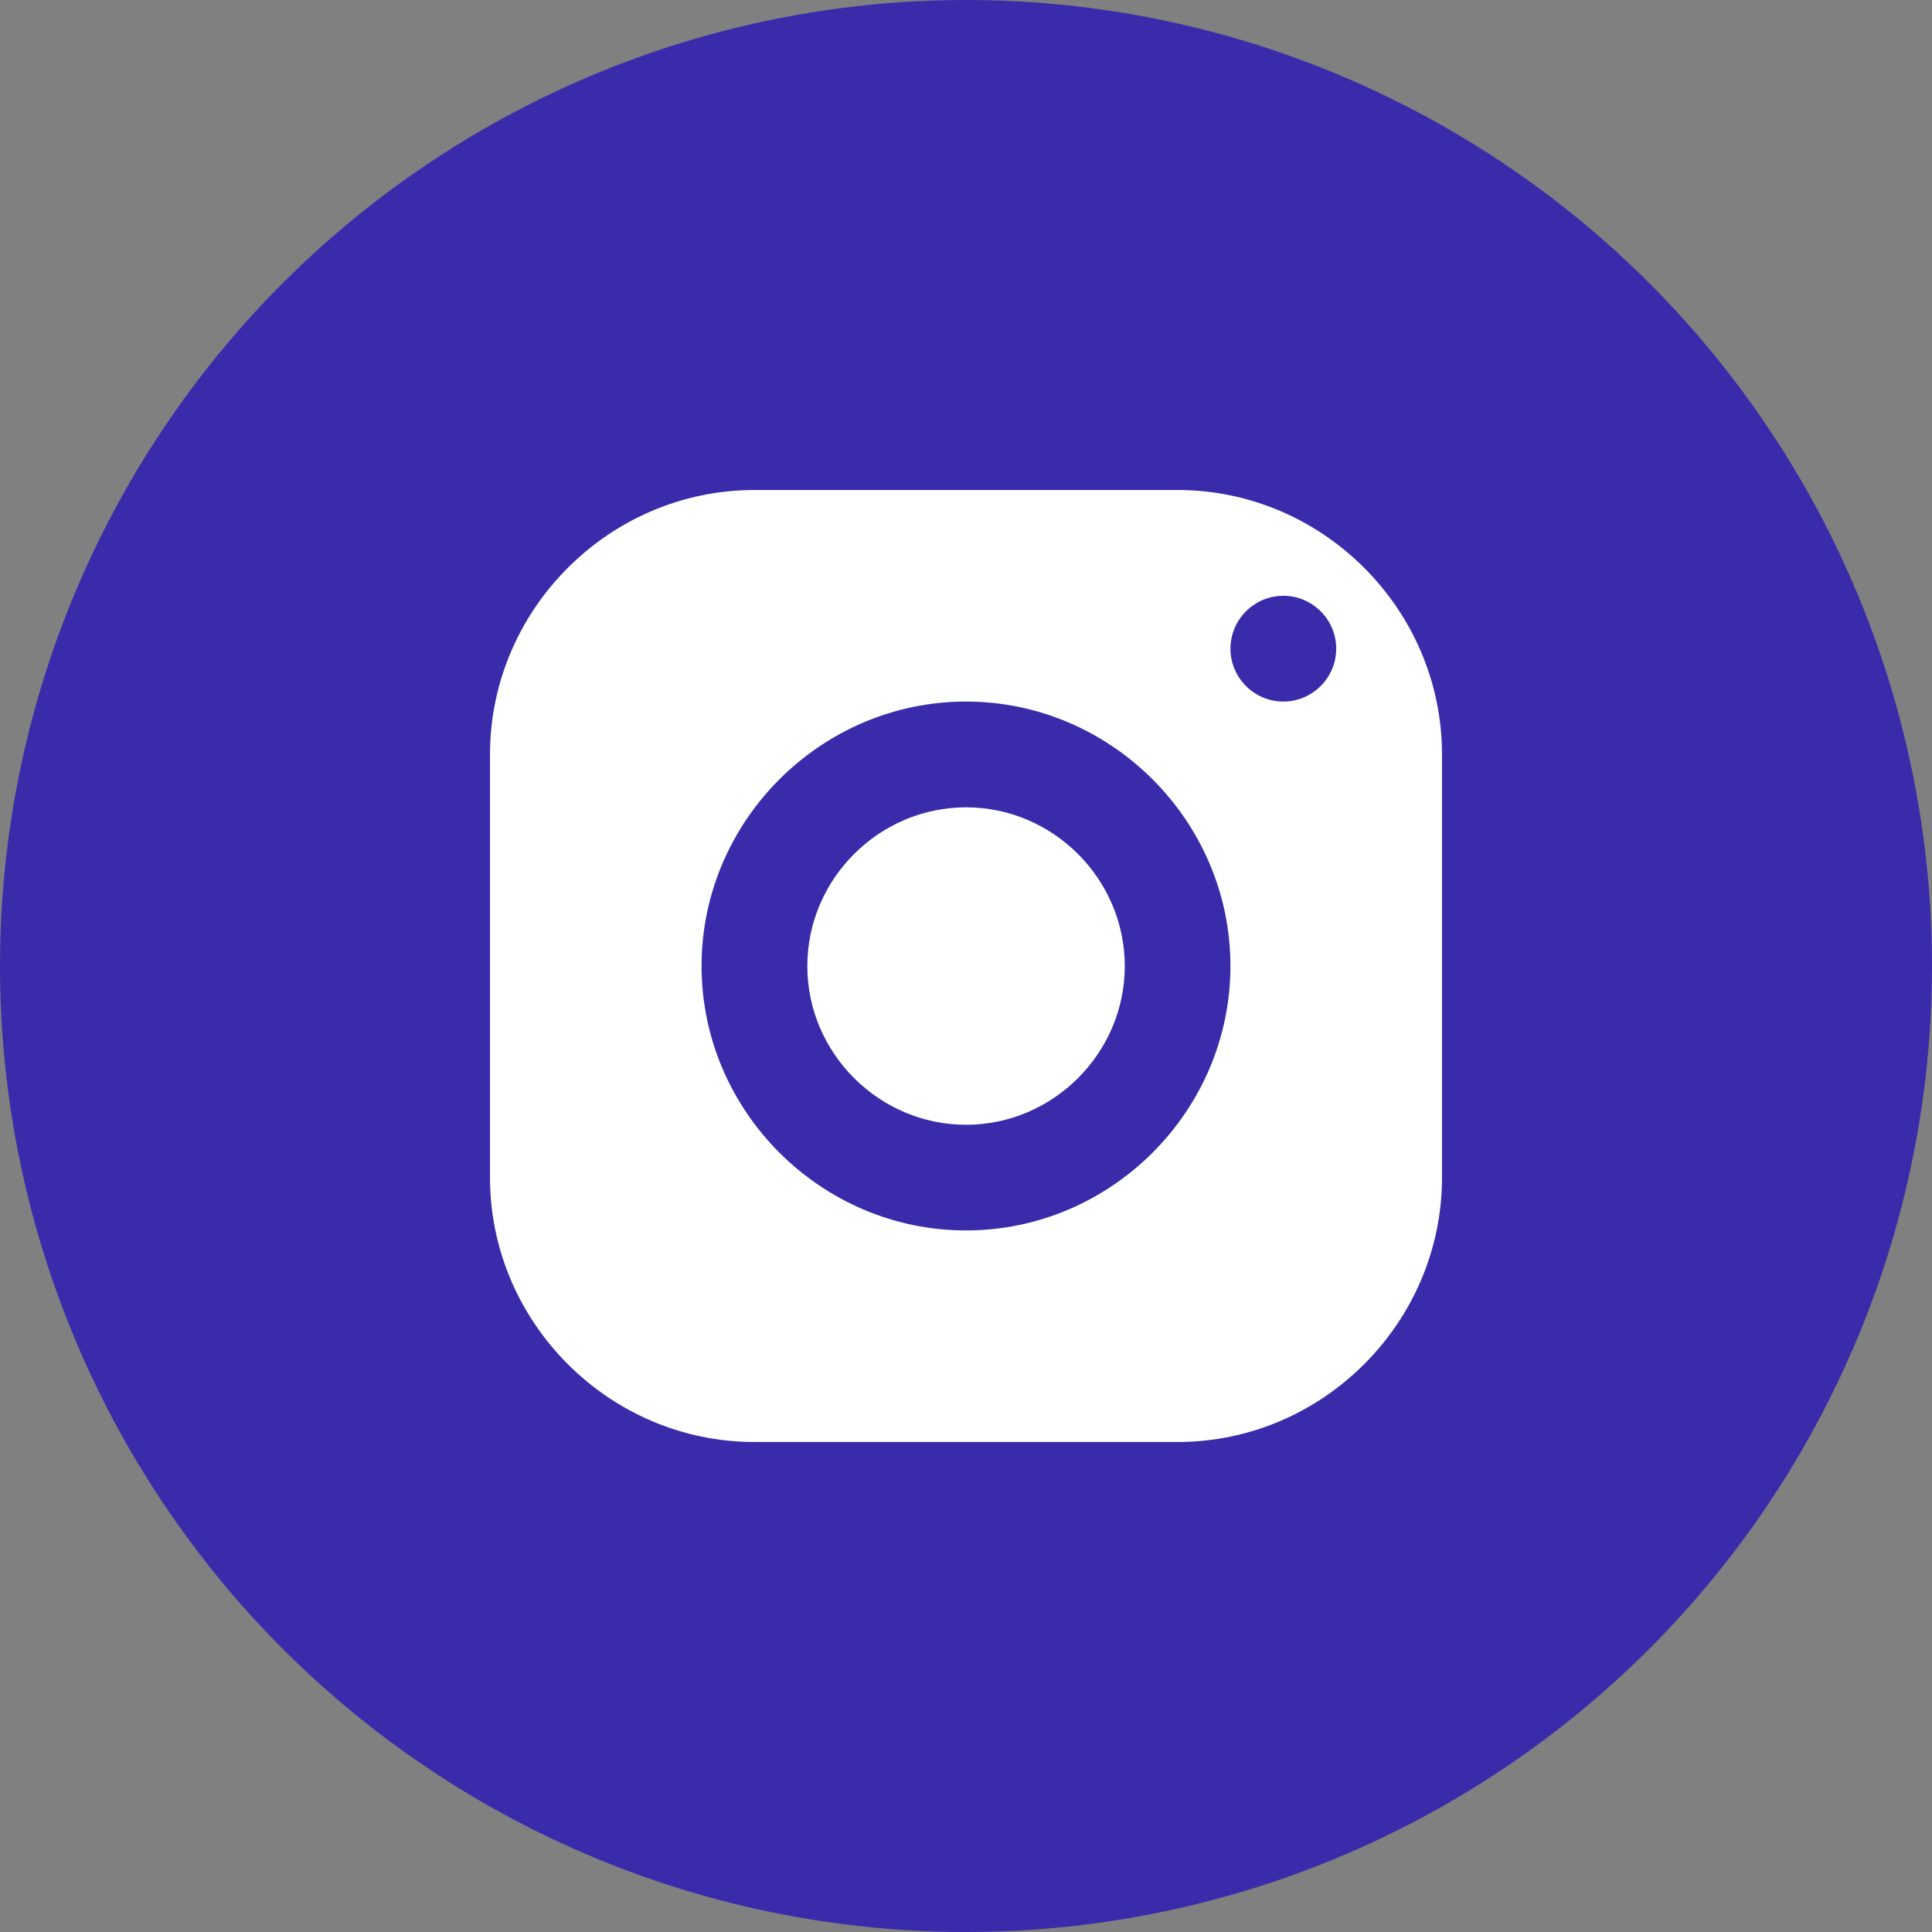
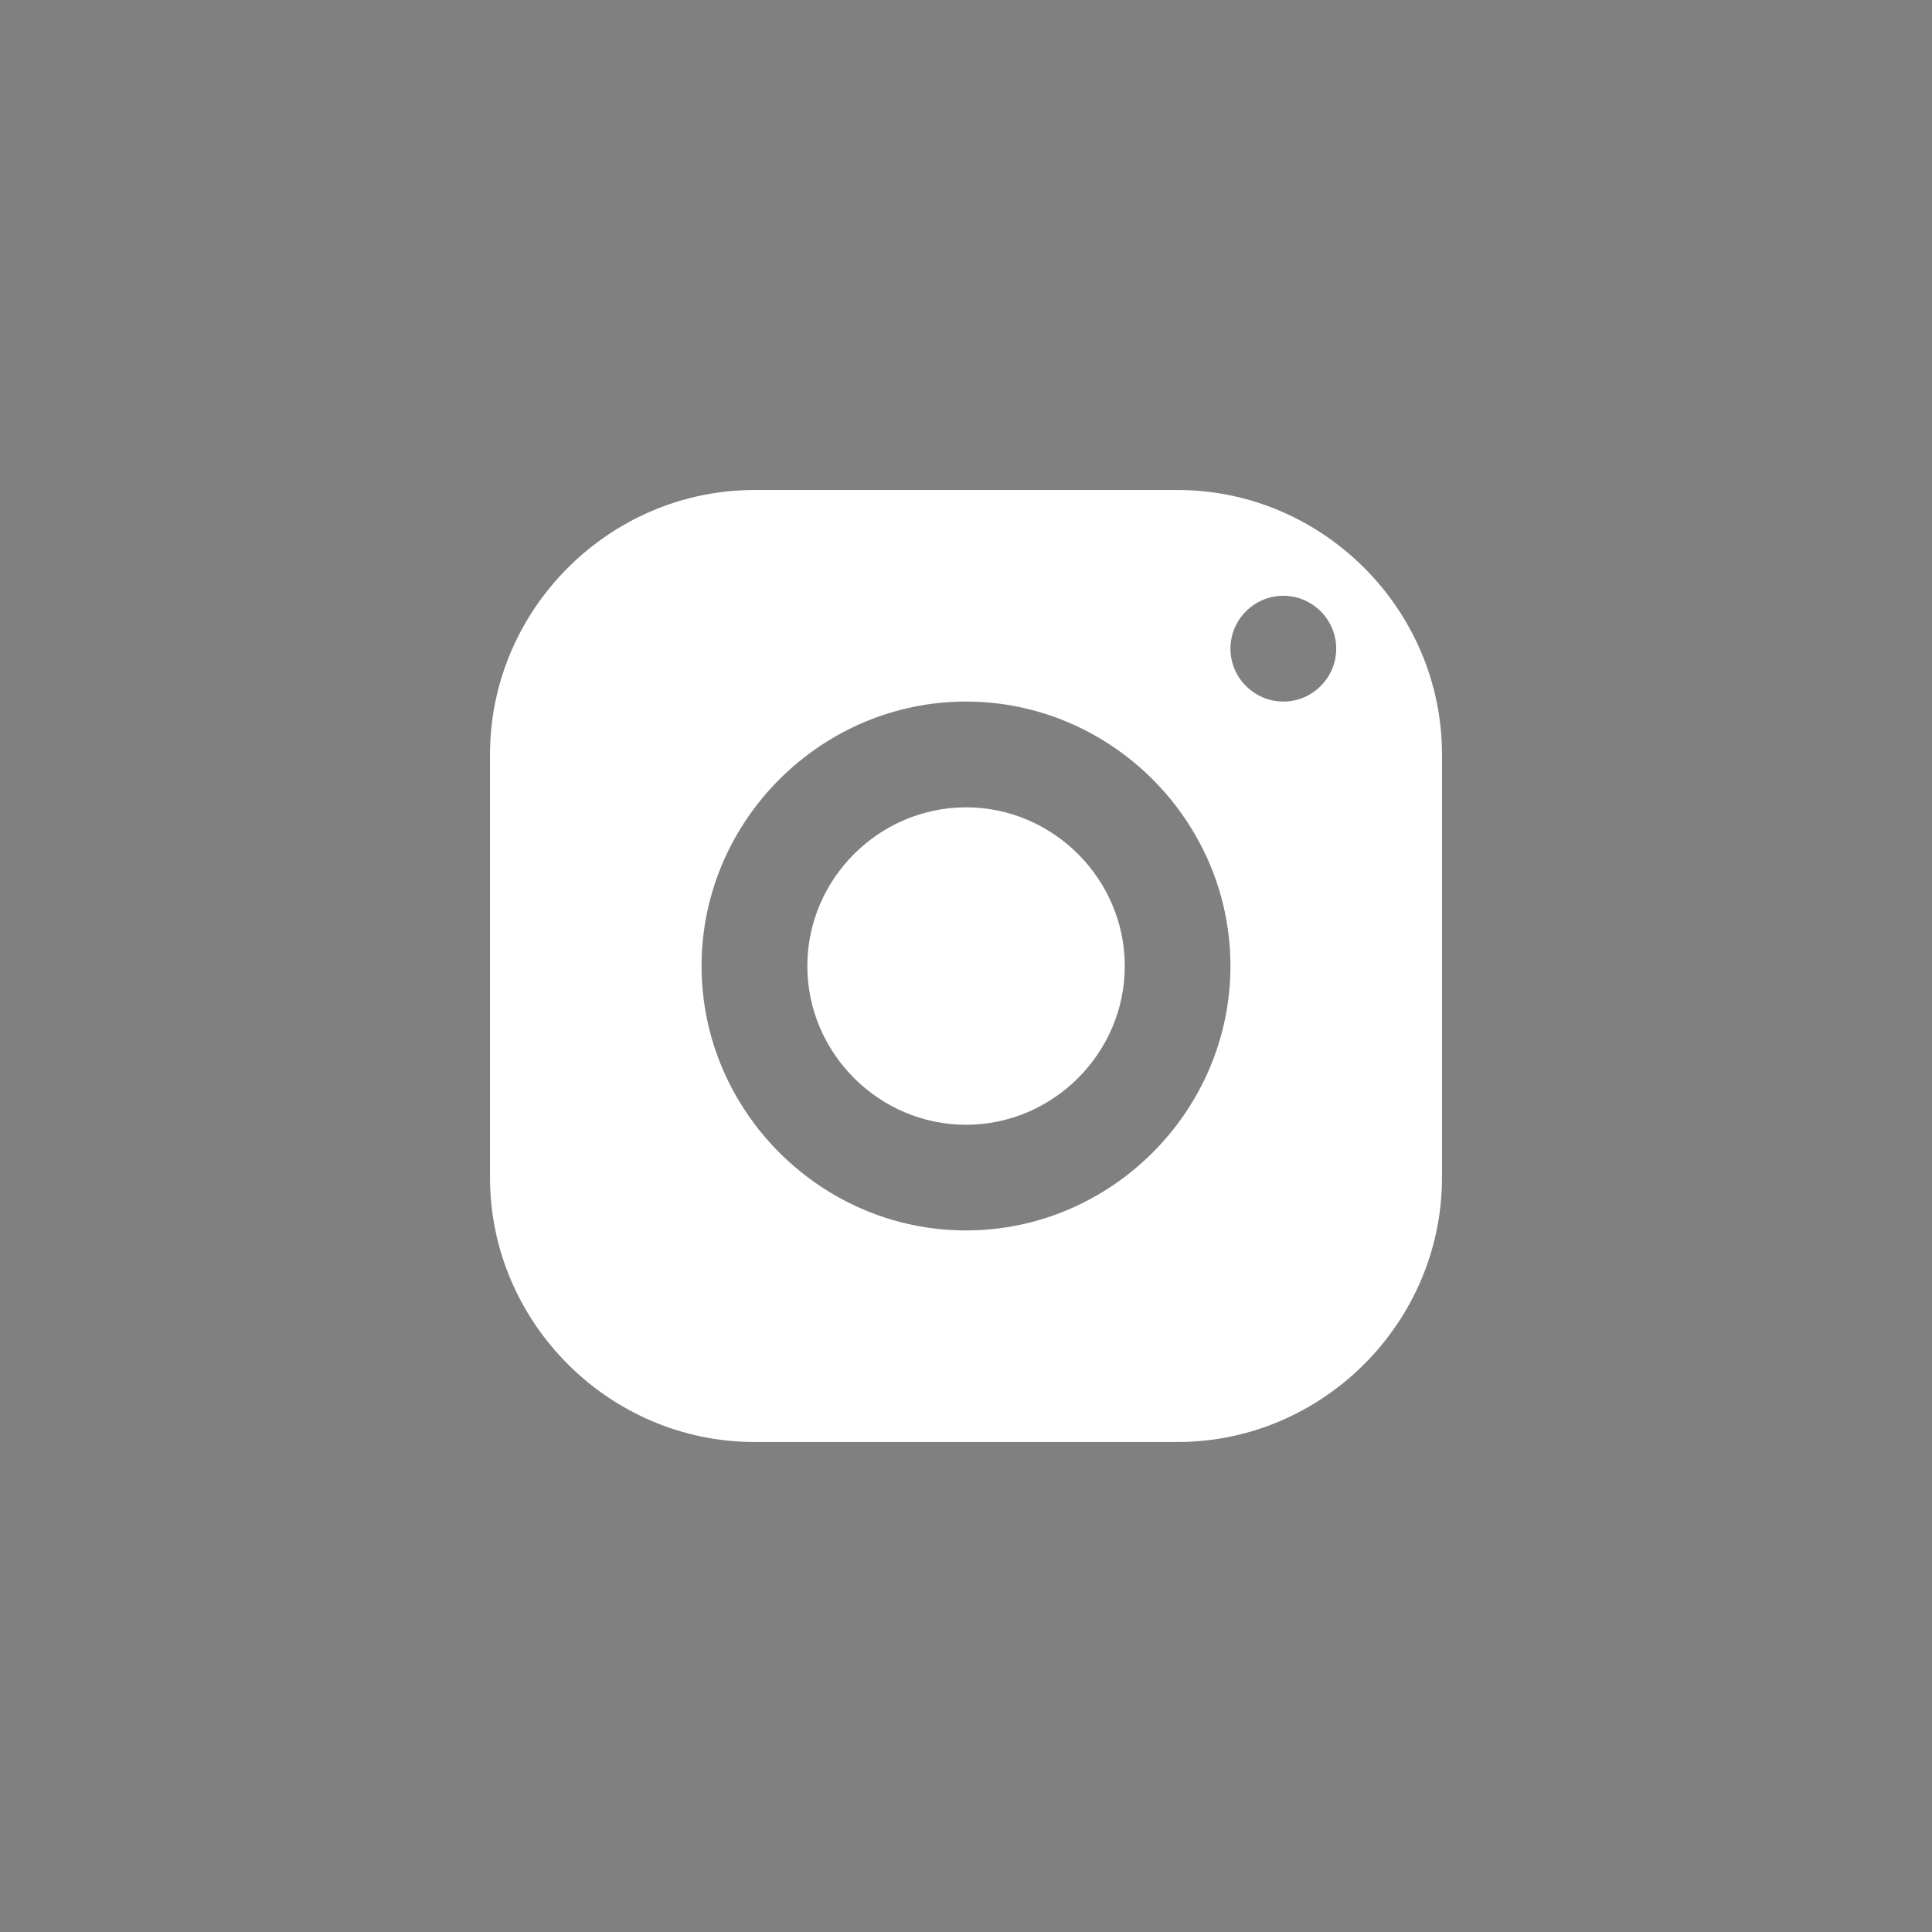
<svg xmlns="http://www.w3.org/2000/svg" width="100%" height="100%" viewBox="0 0 40 40" version="1.1" xml:space="preserve" style="fill-rule:evenodd;clip-rule:evenodd;stroke-linejoin:round;stroke-miterlimit:2;">
  <rect x="0" y="0" width="40" height="40" fill="#808080" stroke="none" />
  <g id="Symbols">
    <g id="footer-copy">
      <g id="footer">
        <g id="social">
          <g id="twitter">
-             <circle id="Oval" cx="20" cy="20" r="20" style="fill:rgb(58,43,171);" />
-           </g>
+             </g>
        </g>
      </g>
    </g>
    <g transform="matrix(1.095,0,0,1.095,20,20)">
      <g transform="matrix(1,0,0,1,-12,-12)">
        <path id="surface1" d="M8,3C5.257,3 3,5.257 3,8L3,16C3,18.743 5.257,21 8,21L16,21C18.743,21 21,18.743 21,16L21,8C21,5.257 18.743,3 16,3L8,3ZM18,5C18.55,5 19,5.45 19,6C19,6.55 18.55,7 18,7C17.45,7 17,6.55 17,6C17,5.45 17.45,5 18,5ZM12,7C14.743,7 17,9.257 17,12C17,14.743 14.743,17 12,17C9.257,17 7,14.743 7,12C7,9.257 9.257,7 12,7ZM12,9C10.354,9.001 9,10.355 9,12.001C9,13.647 10.355,15.002 12.001,15.002C12.001,15.002 12.002,15.002 12.002,15.002C13.648,15.001 15.002,13.647 15.002,12.001C15.002,10.355 13.647,9 12.001,9C12.001,9 12,9 12,9Z" style="fill:white;fill-rule:nonzero;" />
      </g>
    </g>
  </g>
</svg>